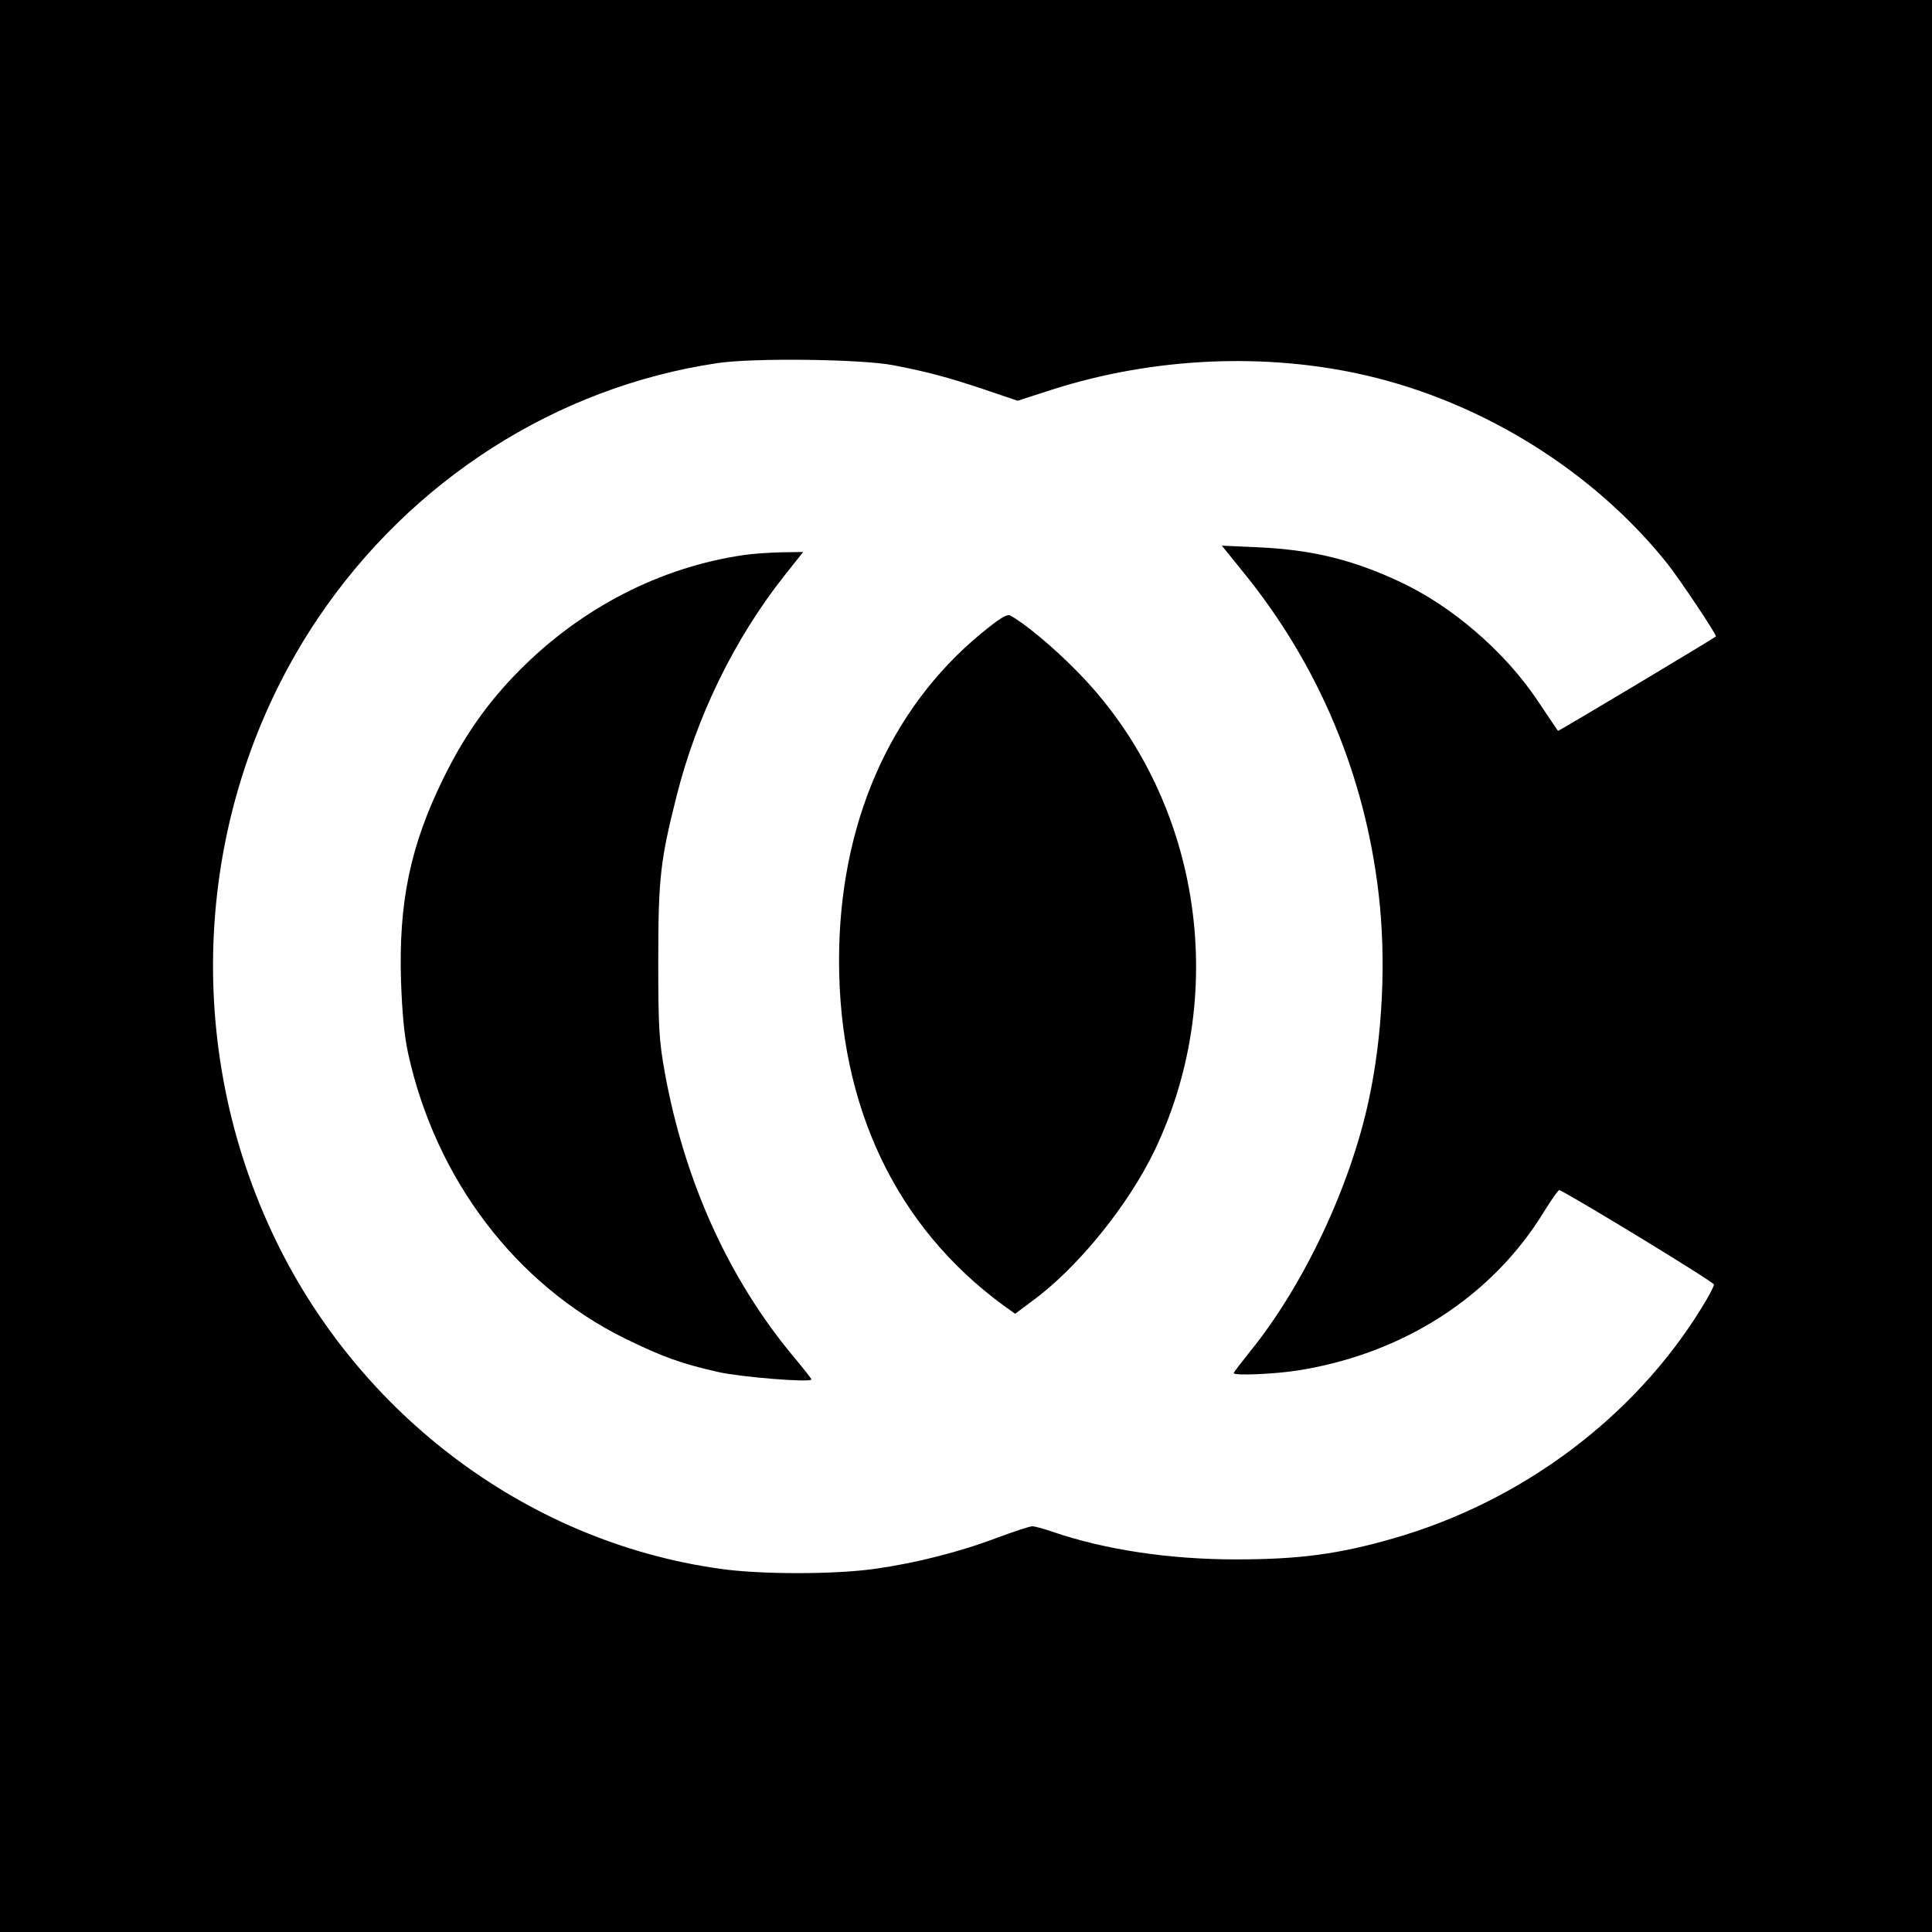
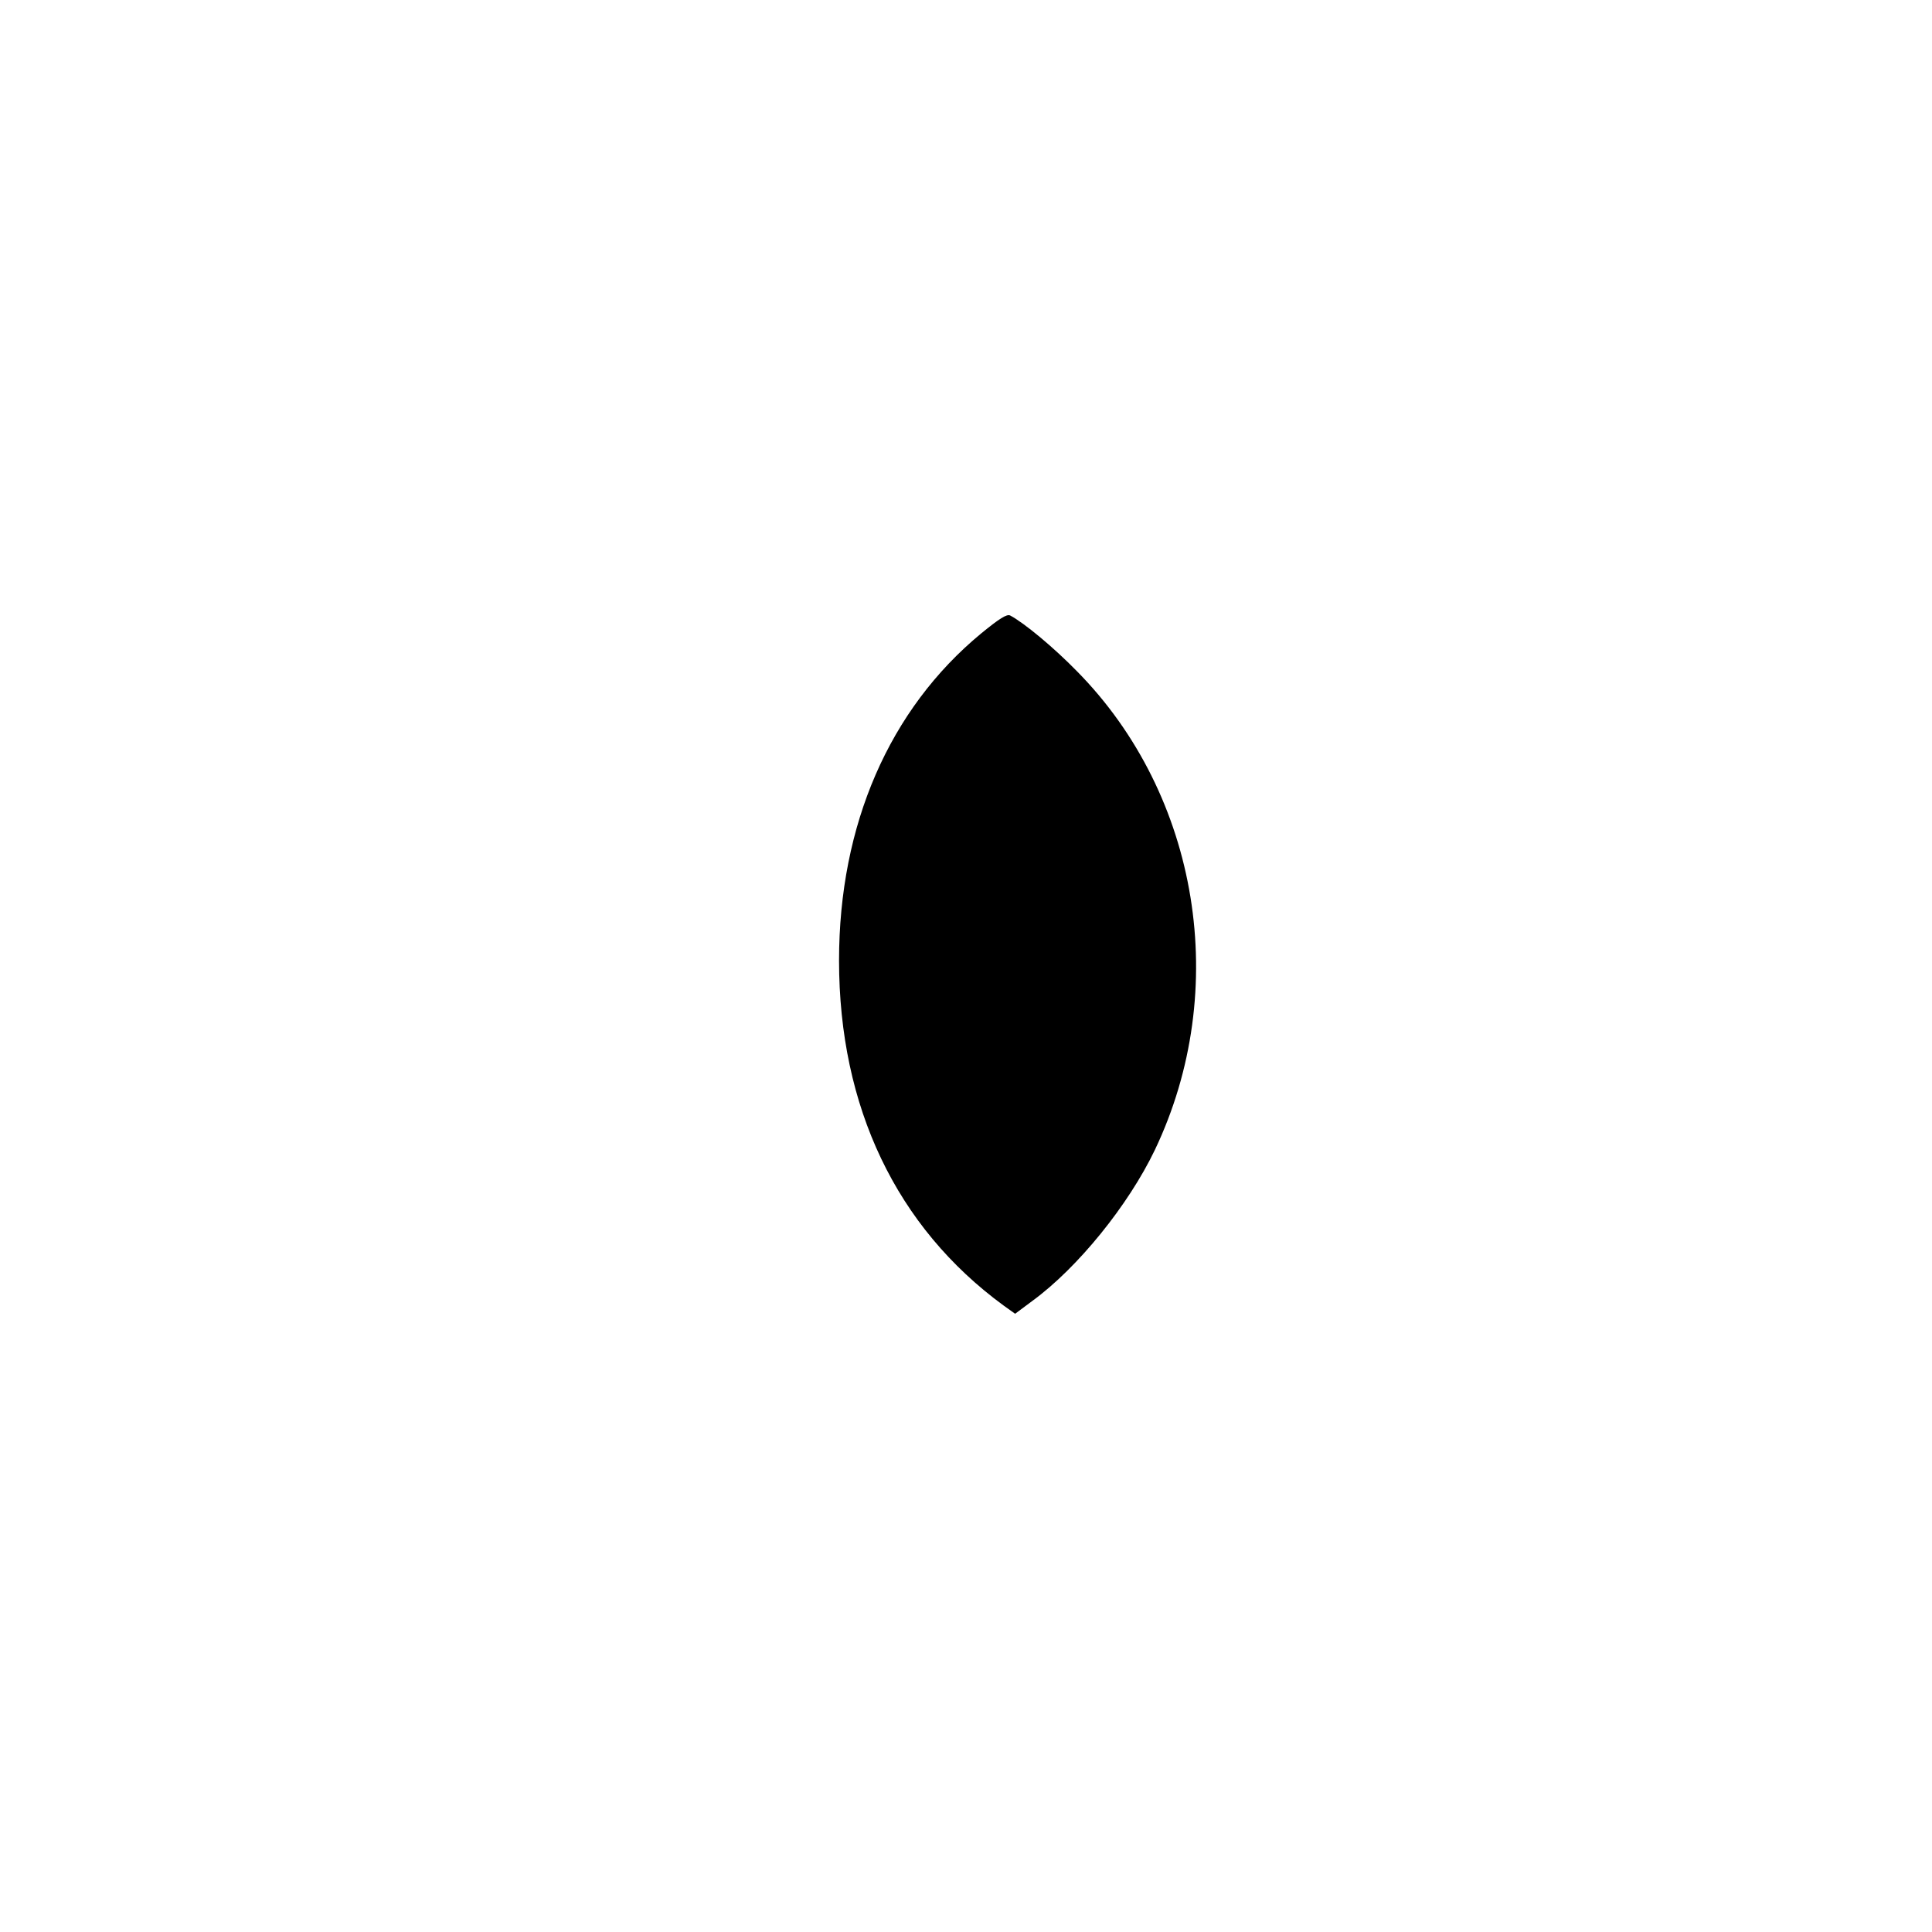
<svg xmlns="http://www.w3.org/2000/svg" version="1.0" width="700pt" height="700pt" viewBox="0 0 700 700" preserveAspectRatio="xMidYMid meet">
  <g transform="translate(0,700) scale(0.1,-0.1)" fill="#000000" stroke="none">
-     <path d="M0 3500 l0 -3500 3500 0 3500 0 0 3500 0 3500 -3500 0 -3500 0 0 -3500z m3235 2177 c120 -23 197 -43 331 -88 l121 -41 124 40 c368 118 778 136 1142 51 424 -99 823 -349 1088 -681 43 -54 181 -260 176 -264 -12 -10 -570 -344 -572 -342 -2 2 -34 50 -73 108 -119 179 -313 346 -504 434 -170 79 -316 114 -507 123 l-134 6 80 -99 c271 -334 438 -732 488 -1162 28 -237 15 -515 -36 -749 -67 -313 -236 -671 -430 -910 -32 -40 -59 -75 -59 -78 0 -10 148 -4 235 10 381 61 701 268 888 573 28 45 53 81 57 80 48 -21 560 -333 560 -342 0 -7 -20 -45 -45 -85 -245 -398 -653 -702 -1117 -835 -198 -57 -341 -76 -570 -76 -241 0 -475 35 -664 100 -32 11 -65 20 -74 20 -9 0 -66 -19 -126 -41 -136 -52 -299 -93 -443 -113 -146 -21 -417 -21 -562 0 -711 99 -1338 578 -1639 1253 -319 713 -249 1550 182 2191 337 500 863 837 1445 924 129 20 522 15 638 -7z" />
-     <path d="M2695 4989 c-303 -44 -590 -192 -815 -420 -113 -114 -199 -236 -276 -394 -118 -242 -160 -446 -151 -730 4 -116 12 -199 26 -263 101 -457 391 -837 786 -1032 135 -66 204 -91 337 -121 84 -19 338 -39 338 -27 0 3 -30 41 -66 84 -234 281 -395 636 -466 1032 -20 112 -23 159 -23 402 0 300 8 364 66 594 73 291 210 571 390 799 l69 87 -77 -1 c-43 -1 -105 -5 -138 -10z" />
    <path d="M3555 4705 c-333 -275 -515 -694 -515 -1185 0 -531 208 -966 596 -1250 l42 -30 63 47 c164 120 347 346 443 546 277 580 162 1286 -283 1736 -83 85 -190 174 -241 201 -12 6 -39 -11 -105 -65z" />
  </g>
</svg>